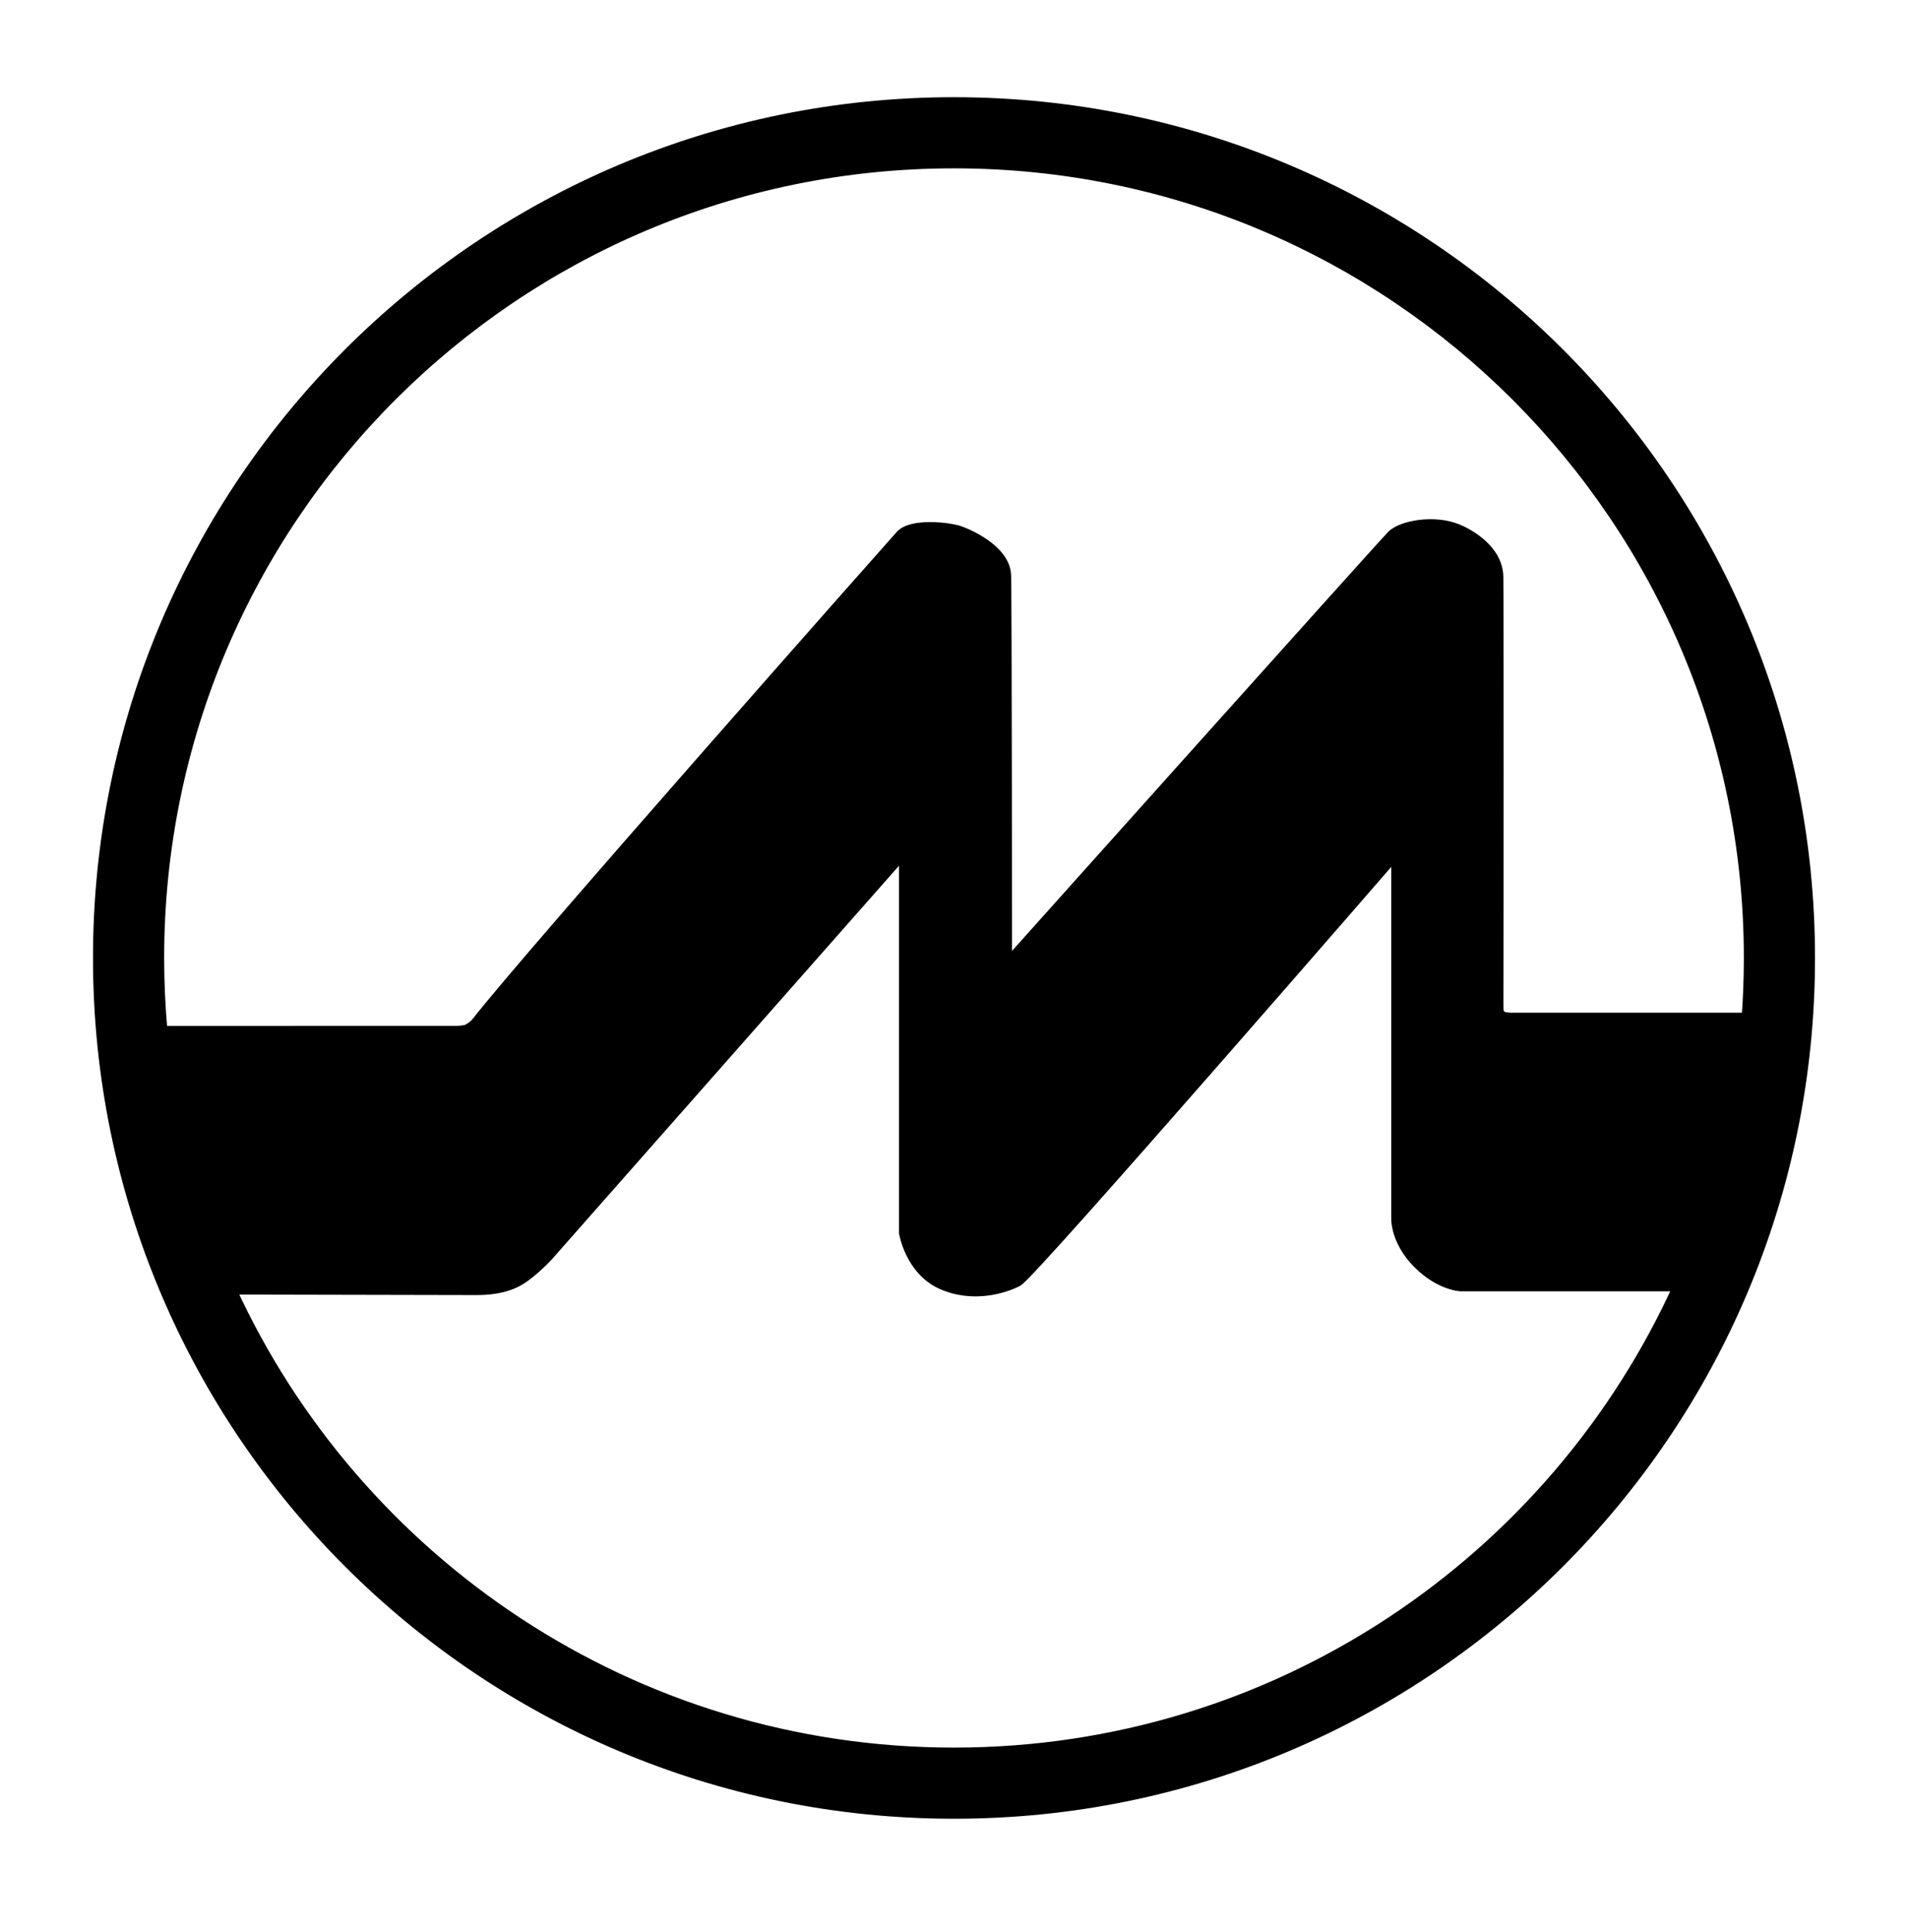
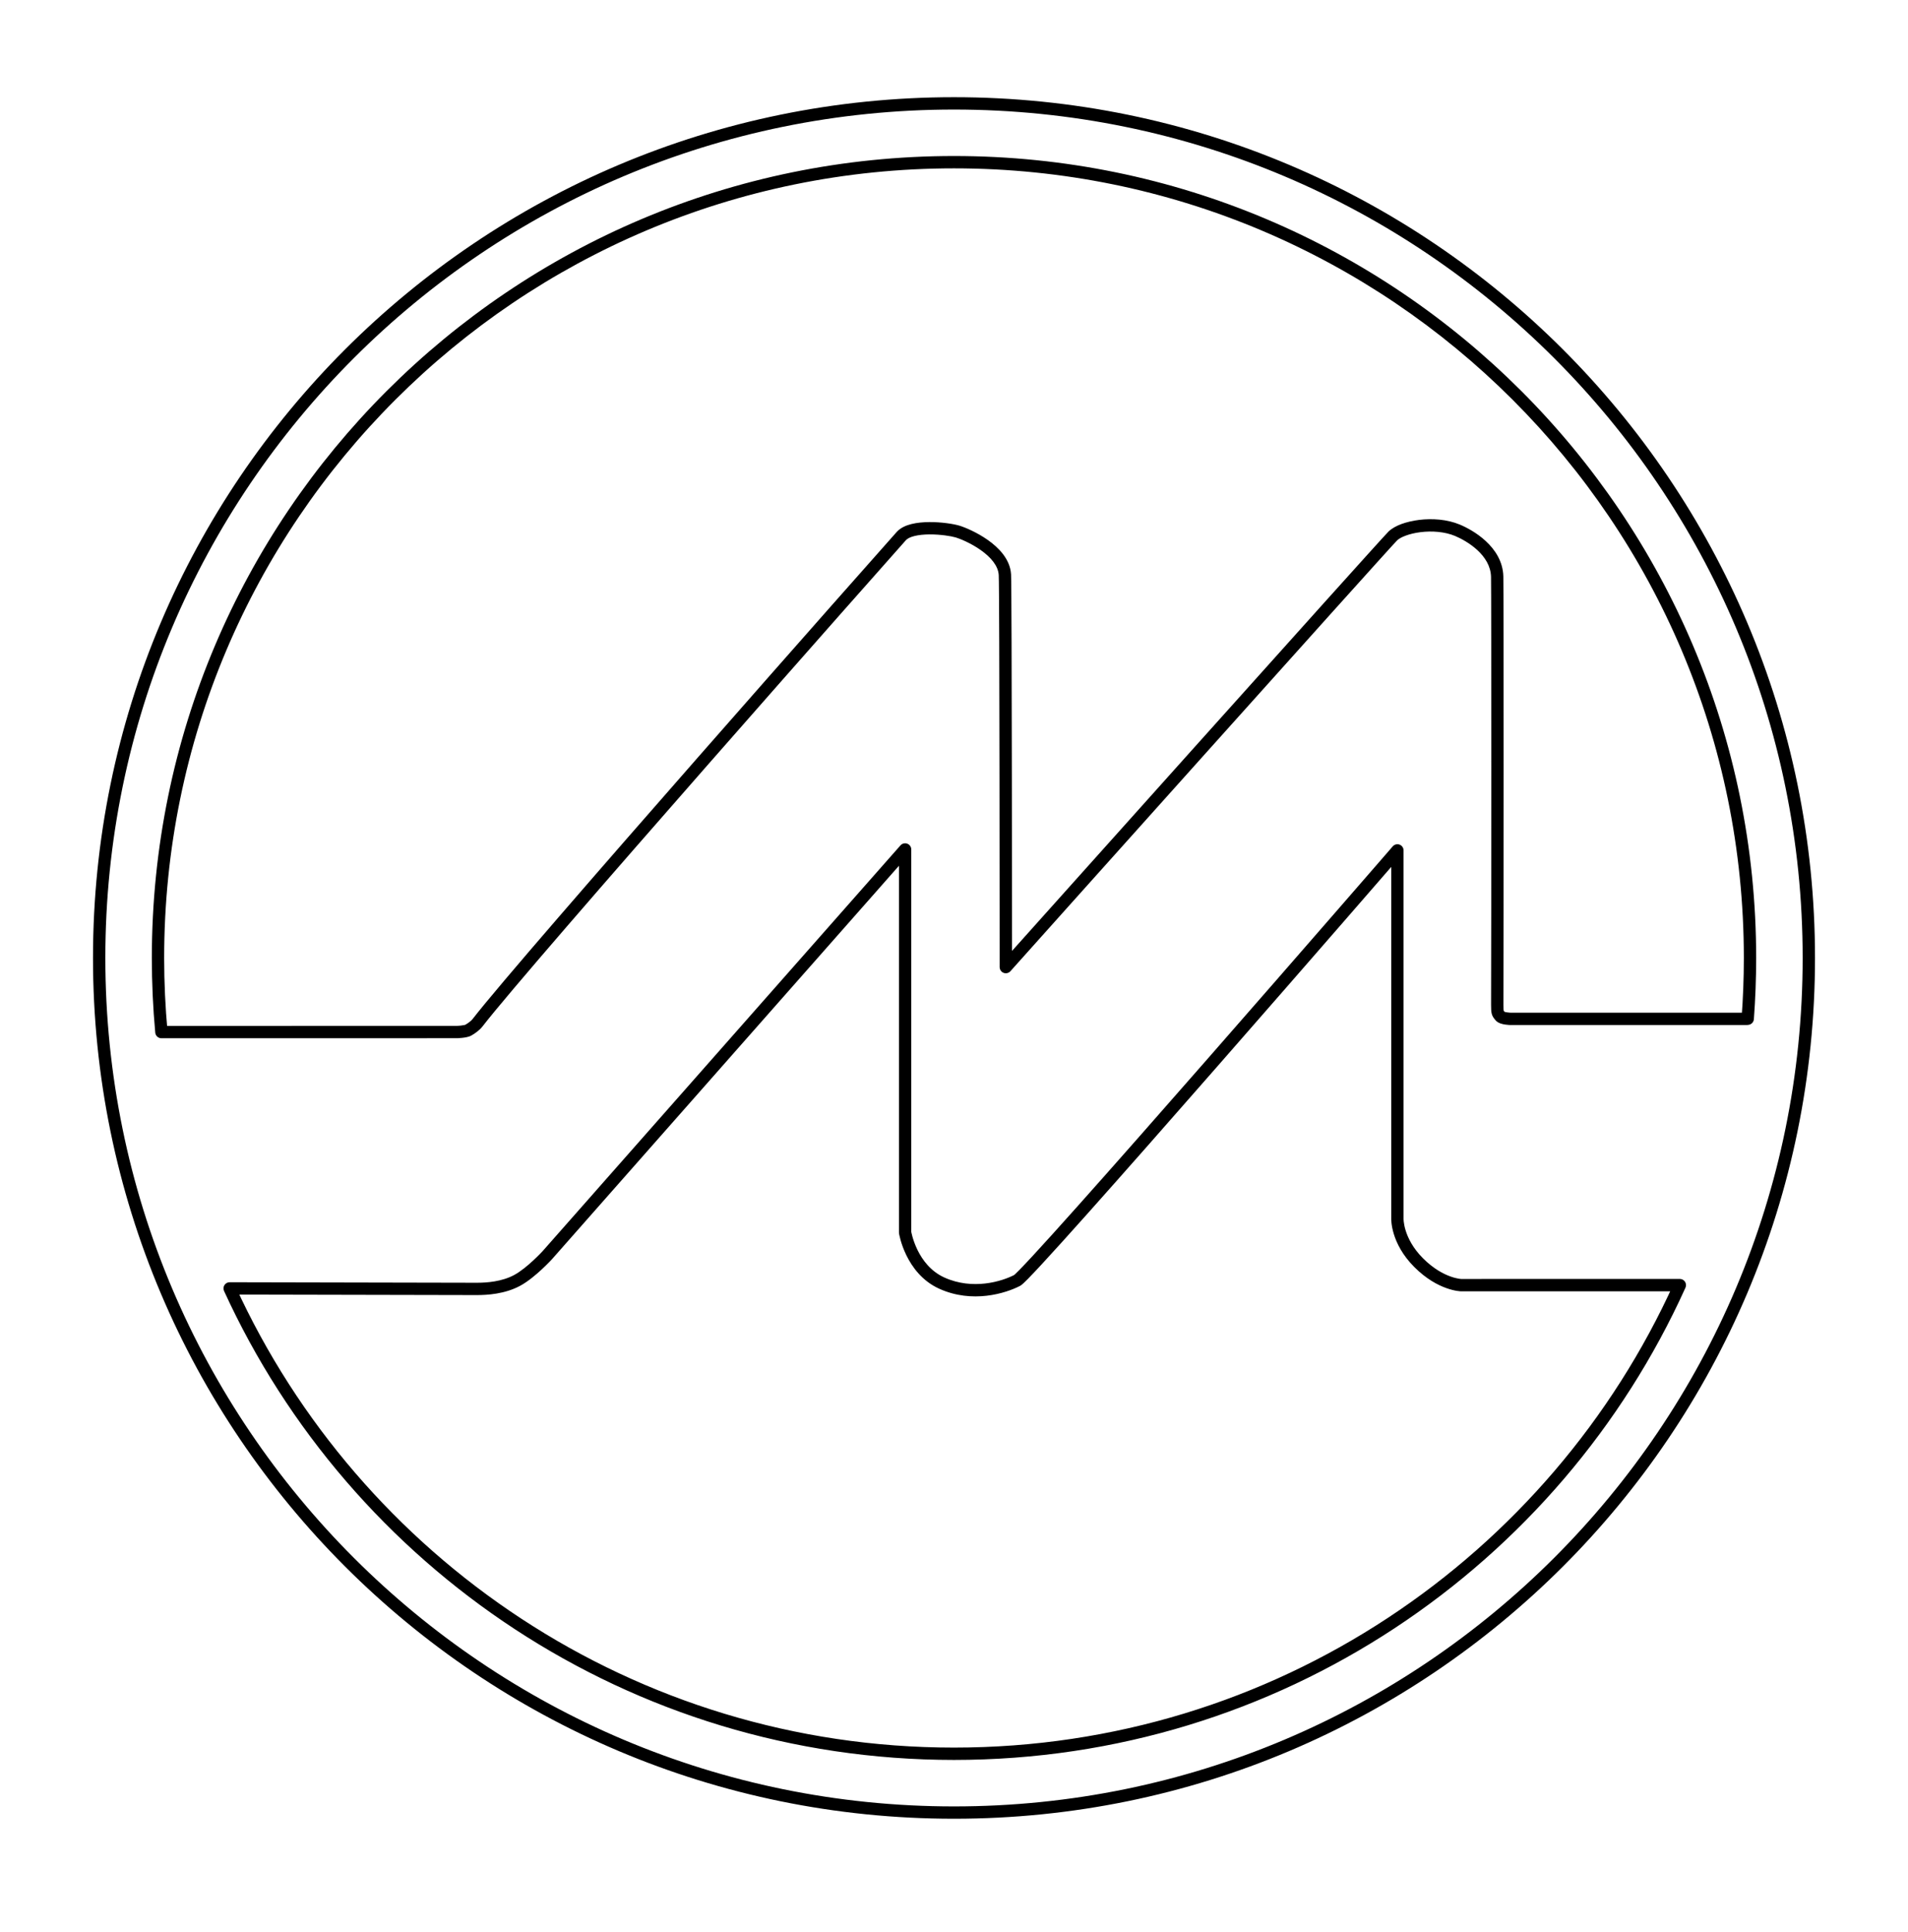
<svg xmlns="http://www.w3.org/2000/svg" width="81" height="82" viewBox="0 0 81 82" fill="none">
-   <path fill-rule="evenodd" clip-rule="evenodd" d="M6.708 40.661C6.708 22.007 21.837 6.884 40.5 6.884C59.163 6.884 74.293 22.007 74.293 40.661C74.293 41.529 74.26 42.39 74.195 43.241C74.166 43.244 74.149 43.245 74.149 43.245H64.12C64.12 43.245 63.761 43.24 63.679 43.125C63.667 43.108 63.656 43.094 63.645 43.081C63.587 43.008 63.56 42.974 63.562 42.65C63.573 39.51 63.576 25.085 63.559 24.472C63.53 23.378 62.394 22.725 61.87 22.507C60.891 22.099 59.526 22.352 59.124 22.755C58.69 23.188 42.7 41.048 42.7 41.048C42.7 41.048 42.697 25.022 42.66 24.392C42.6 23.359 41.062 22.684 40.653 22.562C40.19 22.424 38.707 22.261 38.262 22.755C37.68 23.4 22.349 40.723 20.273 43.41C20.177 43.535 20.012 43.651 19.883 43.724C19.754 43.797 19.381 43.805 19.381 43.805L6.852 43.807C6.756 42.772 6.708 41.722 6.708 40.661ZM9.749 54.687C15.078 66.341 26.843 74.439 40.5 74.439C54.212 74.439 66.016 66.276 71.314 54.547C68.417 54.546 62.041 54.549 62.041 54.549C62.041 54.549 61.175 54.544 60.229 53.598C59.283 52.652 59.324 51.713 59.324 51.713V36.095C59.324 36.095 43.749 54.055 43.18 54.349C42.61 54.643 41.289 55.055 39.982 54.463C38.675 53.871 38.424 52.312 38.424 52.312V36.056L23.24 53.27C23.24 53.27 22.554 54.022 21.962 54.343C21.371 54.664 20.674 54.709 20.243 54.709C19.89 54.709 12.459 54.693 9.749 54.687ZM40.5 4.388C20.458 4.388 4.21 20.628 4.21 40.661C4.21 60.695 20.458 76.935 40.5 76.935C60.542 76.935 76.79 60.695 76.79 40.661C76.79 20.628 60.542 4.388 40.5 4.388Z" fill="black" />
  <path d="M74.195 43.241L74.215 43.502C74.344 43.493 74.447 43.39 74.457 43.261L74.195 43.241ZM74.149 43.245V43.507C74.156 43.507 74.163 43.507 74.171 43.506L74.149 43.245ZM64.12 43.245L64.116 43.507H64.12V43.245ZM63.679 43.125L63.892 42.973L63.892 42.973L63.679 43.125ZM63.645 43.081L63.85 42.918L63.85 42.918L63.645 43.081ZM63.562 42.65L63.824 42.651V42.651L63.562 42.65ZM63.559 24.472L63.821 24.465V24.465L63.559 24.472ZM61.87 22.507L61.971 22.265L61.97 22.265L61.87 22.507ZM59.124 22.755L59.309 22.94L59.124 22.755ZM42.7 41.048L42.438 41.048C42.438 41.157 42.505 41.254 42.607 41.293C42.708 41.331 42.823 41.304 42.895 41.223L42.7 41.048ZM42.66 24.392L42.922 24.377V24.377L42.66 24.392ZM40.653 22.562L40.728 22.311L40.728 22.311L40.653 22.562ZM38.262 22.755L38.457 22.93L38.457 22.93L38.262 22.755ZM20.273 43.41L20.066 43.25L20.066 43.25L20.273 43.41ZM19.883 43.724L20.012 43.952H20.012L19.883 43.724ZM19.381 43.805L19.381 44.067L19.386 44.067L19.381 43.805ZM6.852 43.807L6.591 43.831C6.604 43.966 6.717 44.069 6.852 44.069L6.852 43.807ZM9.749 54.687L9.75 54.425C9.661 54.425 9.577 54.47 9.529 54.545C9.481 54.62 9.474 54.714 9.511 54.795L9.749 54.687ZM71.314 54.547L71.553 54.655C71.589 54.574 71.582 54.48 71.534 54.405C71.486 54.33 71.403 54.285 71.314 54.285L71.314 54.547ZM62.041 54.549L62.039 54.81H62.041L62.041 54.549ZM60.229 53.598L60.044 53.783L60.229 53.598ZM59.324 51.713L59.585 51.724V51.713H59.324ZM59.324 36.095H59.585C59.585 35.986 59.517 35.888 59.415 35.85C59.313 35.812 59.197 35.841 59.126 35.924L59.324 36.095ZM43.18 54.349L43.3 54.582H43.3L43.18 54.349ZM39.982 54.463L40.09 54.224L40.09 54.224L39.982 54.463ZM38.424 52.312H38.163C38.163 52.326 38.164 52.34 38.166 52.353L38.424 52.312ZM38.424 36.056H38.686C38.686 35.947 38.619 35.849 38.517 35.811C38.415 35.772 38.3 35.801 38.228 35.882L38.424 36.056ZM23.24 53.27L23.433 53.447L23.436 53.444L23.24 53.27ZM40.5 6.622C21.692 6.622 6.446 21.862 6.446 40.661H6.969C6.969 22.151 21.981 7.146 40.5 7.146V6.622ZM74.554 40.661C74.554 21.862 59.308 6.622 40.5 6.622V7.146C59.019 7.146 74.031 22.151 74.031 40.661H74.554ZM74.457 43.261C74.521 42.403 74.554 41.536 74.554 40.661H74.031C74.031 41.523 73.998 42.377 73.934 43.222L74.457 43.261ZM74.149 43.245C74.171 43.506 74.171 43.506 74.171 43.506H74.171C74.171 43.506 74.171 43.506 74.171 43.506C74.171 43.506 74.171 43.506 74.171 43.506C74.171 43.506 74.171 43.506 74.171 43.506C74.172 43.506 74.173 43.506 74.174 43.506C74.175 43.506 74.178 43.505 74.182 43.505C74.19 43.504 74.201 43.504 74.215 43.502L74.175 42.98C74.16 42.981 74.148 42.982 74.14 42.983C74.136 42.983 74.132 42.984 74.13 42.984C74.129 42.984 74.128 42.984 74.128 42.984C74.127 42.984 74.127 42.984 74.127 42.984C74.127 42.984 74.127 42.984 74.127 42.984C74.127 42.984 74.127 42.984 74.127 42.984C74.127 42.984 74.127 42.984 74.127 42.984C74.127 42.984 74.127 42.984 74.127 42.984C74.127 42.984 74.127 42.984 74.149 43.245ZM64.12 43.507H74.149V42.983H64.12V43.507ZM63.466 43.278C63.533 43.372 63.633 43.416 63.692 43.438C63.76 43.463 63.831 43.478 63.89 43.487C63.95 43.496 64.005 43.501 64.046 43.504C64.066 43.505 64.083 43.506 64.095 43.506C64.101 43.507 64.106 43.507 64.109 43.507C64.111 43.507 64.113 43.507 64.114 43.507C64.114 43.507 64.115 43.507 64.115 43.507C64.115 43.507 64.116 43.507 64.116 43.507C64.116 43.507 64.116 43.507 64.116 43.507C64.116 43.507 64.116 43.507 64.116 43.507C64.116 43.507 64.116 43.507 64.12 43.245C64.124 42.983 64.124 42.983 64.124 42.983C64.124 42.983 64.124 42.983 64.124 42.983C64.124 42.983 64.124 42.983 64.124 42.983C64.124 42.983 64.124 42.983 64.124 42.983C64.124 42.983 64.124 42.983 64.124 42.983C64.124 42.983 64.123 42.983 64.122 42.983C64.121 42.983 64.118 42.983 64.114 42.983C64.106 42.983 64.094 42.982 64.08 42.981C64.05 42.979 64.011 42.976 63.971 42.969C63.929 42.963 63.895 42.955 63.873 42.947C63.842 42.935 63.866 42.936 63.892 42.973L63.466 43.278ZM63.441 43.244C63.451 43.257 63.458 43.267 63.466 43.278L63.892 42.973C63.876 42.95 63.86 42.931 63.85 42.918L63.441 43.244ZM63.3 42.648C63.299 42.81 63.305 42.928 63.326 43.02C63.354 43.136 63.406 43.2 63.441 43.244L63.85 42.918C63.834 42.897 63.834 42.896 63.834 42.898C63.837 42.903 63.837 42.906 63.836 42.899C63.83 42.875 63.823 42.814 63.824 42.651L63.3 42.648ZM63.298 24.479C63.314 25.087 63.312 39.506 63.3 42.649L63.824 42.651C63.835 39.514 63.838 25.083 63.821 24.465L63.298 24.479ZM61.769 22.748C62.013 22.85 62.398 23.053 62.722 23.353C63.045 23.653 63.285 24.028 63.298 24.479L63.821 24.465C63.804 23.822 63.461 23.324 63.078 22.969C62.695 22.614 62.251 22.382 61.971 22.265L61.769 22.748ZM59.309 22.94C59.372 22.877 59.493 22.802 59.676 22.735C59.854 22.669 60.073 22.616 60.312 22.587C60.795 22.528 61.333 22.567 61.769 22.748L61.97 22.265C61.428 22.039 60.794 22.001 60.249 22.067C59.975 22.101 59.716 22.162 59.494 22.243C59.277 22.324 59.077 22.431 58.939 22.57L59.309 22.94ZM42.7 41.048C42.895 41.223 42.895 41.223 42.895 41.223C42.895 41.222 42.896 41.222 42.896 41.222C42.897 41.221 42.897 41.221 42.898 41.22C42.9 41.218 42.903 41.214 42.907 41.21C42.914 41.201 42.926 41.188 42.941 41.172C42.971 41.138 43.016 41.088 43.075 41.022C43.192 40.891 43.364 40.699 43.583 40.455C44.021 39.965 44.648 39.266 45.4 38.425C46.906 36.744 48.919 34.498 50.944 32.239C55.002 27.713 59.099 23.15 59.309 22.94L58.939 22.57C58.715 22.793 54.6 27.376 50.554 31.889C48.529 34.149 46.516 36.395 45.01 38.076C44.257 38.917 43.631 39.616 43.193 40.105C42.974 40.35 42.802 40.542 42.685 40.673C42.626 40.738 42.581 40.788 42.551 40.822C42.536 40.839 42.524 40.852 42.517 40.861C42.513 40.865 42.51 40.868 42.508 40.87C42.507 40.871 42.506 40.872 42.506 40.873C42.506 40.873 42.505 40.873 42.505 40.873C42.505 40.873 42.505 40.874 42.7 41.048ZM42.399 24.408C42.417 24.713 42.427 28.863 42.432 32.957C42.435 34.999 42.436 37.022 42.437 38.535C42.438 39.291 42.438 39.919 42.438 40.358C42.438 40.578 42.438 40.751 42.438 40.868C42.438 40.927 42.438 40.972 42.438 41.002C42.438 41.017 42.438 41.029 42.438 41.037C42.438 41.041 42.438 41.043 42.438 41.045C42.438 41.046 42.438 41.047 42.438 41.048C42.438 41.048 42.438 41.048 42.438 41.048C42.438 41.048 42.438 41.048 42.7 41.048C42.962 41.048 42.962 41.048 42.962 41.048C42.962 41.048 42.962 41.048 42.962 41.047C42.962 41.047 42.962 41.046 42.962 41.045C42.962 41.043 42.962 41.04 42.962 41.037C42.962 41.029 42.962 41.017 42.962 41.002C42.962 40.972 42.962 40.927 42.962 40.868C42.962 40.751 42.962 40.578 42.962 40.358C42.962 39.919 42.961 39.29 42.961 38.534C42.96 37.022 42.959 34.999 42.956 32.956C42.95 28.879 42.941 24.702 42.922 24.377L42.399 24.408ZM40.578 22.813C40.758 22.867 41.219 23.054 41.636 23.349C42.065 23.652 42.376 24.017 42.399 24.408L42.922 24.377C42.884 23.735 42.396 23.245 41.939 22.922C41.47 22.591 40.957 22.38 40.728 22.311L40.578 22.813ZM38.457 22.93C38.517 22.863 38.635 22.797 38.822 22.751C39.004 22.706 39.223 22.685 39.453 22.683C39.916 22.68 40.376 22.753 40.578 22.813L40.728 22.311C40.467 22.234 39.954 22.156 39.449 22.16C39.195 22.162 38.931 22.184 38.695 22.243C38.464 22.3 38.23 22.4 38.068 22.579L38.457 22.93ZM20.481 43.571C22.549 40.893 37.872 23.578 38.457 22.93L38.068 22.579C37.489 23.221 22.15 40.553 20.066 43.25L20.481 43.571ZM20.012 43.952C20.151 43.873 20.353 43.736 20.481 43.57L20.066 43.25C20.002 43.334 19.872 43.429 19.754 43.497L20.012 43.952ZM19.381 43.805C19.386 44.067 19.386 44.067 19.386 44.067C19.386 44.067 19.386 44.067 19.386 44.067C19.387 44.067 19.387 44.067 19.387 44.067C19.387 44.067 19.387 44.067 19.387 44.067C19.387 44.067 19.388 44.067 19.388 44.067C19.389 44.067 19.39 44.067 19.392 44.067C19.395 44.067 19.4 44.067 19.406 44.067C19.418 44.066 19.434 44.066 19.454 44.065C19.494 44.062 19.55 44.059 19.61 44.053C19.67 44.047 19.738 44.038 19.803 44.024C19.863 44.012 19.943 43.991 20.012 43.952L19.754 43.497C19.758 43.494 19.744 43.502 19.697 43.511C19.656 43.52 19.607 43.527 19.557 43.532C19.508 43.537 19.462 43.54 19.428 43.542C19.411 43.542 19.397 43.543 19.388 43.543C19.383 43.544 19.38 43.544 19.378 43.544C19.377 43.544 19.376 43.544 19.375 43.544C19.375 43.544 19.375 43.544 19.375 43.544C19.375 43.544 19.375 43.544 19.375 43.544C19.375 43.544 19.375 43.544 19.375 43.544C19.375 43.544 19.375 43.544 19.375 43.544C19.375 43.544 19.375 43.544 19.381 43.805ZM6.852 44.069L19.381 44.067L19.381 43.544L6.852 43.545L6.852 44.069ZM6.446 40.661C6.446 41.73 6.495 42.788 6.591 43.831L7.113 43.783C7.018 42.755 6.969 41.714 6.969 40.661H6.446ZM9.511 54.795C14.881 66.54 26.737 74.701 40.5 74.701V74.177C26.949 74.177 15.275 66.142 9.987 54.578L9.511 54.795ZM40.5 74.701C54.318 74.701 66.214 66.474 71.553 54.655L71.076 54.439C65.818 66.078 54.105 74.177 40.5 74.177V74.701ZM71.314 54.285C69.866 54.285 67.547 54.285 65.591 54.286C64.613 54.286 63.725 54.286 63.082 54.286C62.761 54.287 62.5 54.287 62.32 54.287C62.23 54.287 62.16 54.287 62.113 54.287C62.089 54.287 62.071 54.287 62.059 54.287C62.053 54.287 62.048 54.287 62.045 54.287C62.044 54.287 62.043 54.287 62.042 54.287C62.041 54.287 62.041 54.287 62.041 54.287C62.041 54.287 62.041 54.287 62.041 54.287C62.041 54.287 62.041 54.287 62.041 54.549C62.041 54.81 62.041 54.81 62.041 54.81C62.041 54.81 62.041 54.81 62.041 54.81C62.041 54.81 62.042 54.81 62.042 54.81C62.043 54.81 62.044 54.81 62.046 54.81C62.049 54.81 62.053 54.81 62.059 54.81C62.072 54.81 62.09 54.81 62.113 54.81C62.161 54.81 62.231 54.81 62.321 54.81C62.501 54.81 62.761 54.81 63.083 54.81C63.725 54.81 64.613 54.809 65.591 54.809C67.547 54.809 69.866 54.808 71.314 54.809L71.314 54.285ZM62.041 54.549C62.042 54.287 62.042 54.287 62.043 54.287C62.043 54.287 62.043 54.287 62.043 54.287C62.043 54.287 62.043 54.287 62.043 54.287C62.044 54.287 62.044 54.287 62.044 54.287C62.044 54.287 62.044 54.287 62.044 54.287C62.044 54.287 62.043 54.287 62.042 54.287C62.038 54.287 62.032 54.286 62.022 54.286C62.003 54.284 61.973 54.281 61.932 54.275C61.85 54.262 61.729 54.235 61.578 54.181C61.277 54.074 60.858 53.856 60.414 53.413L60.044 53.783C60.546 54.285 61.033 54.543 61.402 54.674C61.586 54.74 61.739 54.774 61.85 54.792C61.905 54.8 61.949 54.805 61.981 54.808C61.998 54.809 62.011 54.81 62.02 54.81C62.025 54.81 62.029 54.81 62.032 54.81C62.034 54.81 62.035 54.81 62.036 54.81C62.037 54.81 62.038 54.81 62.038 54.81C62.038 54.81 62.038 54.81 62.039 54.81C62.039 54.81 62.039 54.81 62.039 54.81C62.039 54.81 62.039 54.81 62.041 54.549ZM60.414 53.413C59.974 52.973 59.769 52.54 59.672 52.224C59.623 52.065 59.602 51.935 59.592 51.846C59.588 51.803 59.586 51.769 59.585 51.748C59.585 51.737 59.585 51.73 59.585 51.726C59.585 51.724 59.585 51.723 59.585 51.722C59.585 51.722 59.585 51.722 59.585 51.723C59.585 51.723 59.585 51.723 59.585 51.723C59.585 51.723 59.585 51.724 59.585 51.724C59.585 51.724 59.585 51.724 59.585 51.724C59.585 51.724 59.585 51.724 59.324 51.713C59.062 51.702 59.062 51.702 59.062 51.702C59.062 51.702 59.062 51.702 59.062 51.702C59.062 51.702 59.062 51.703 59.062 51.703C59.062 51.703 59.062 51.704 59.062 51.704C59.062 51.706 59.062 51.707 59.062 51.709C59.062 51.712 59.062 51.716 59.062 51.721C59.061 51.731 59.062 51.745 59.062 51.762C59.063 51.796 59.065 51.843 59.072 51.902C59.084 52.02 59.112 52.183 59.171 52.377C59.29 52.767 59.538 53.277 60.044 53.783L60.414 53.413ZM59.585 51.713V36.095H59.062V51.713H59.585ZM59.324 36.095C59.126 35.924 59.126 35.924 59.126 35.924C59.126 35.924 59.125 35.924 59.125 35.925C59.125 35.925 59.124 35.926 59.123 35.927C59.121 35.929 59.118 35.933 59.114 35.937C59.107 35.946 59.096 35.958 59.081 35.975C59.052 36.009 59.008 36.06 58.951 36.126C58.837 36.257 58.669 36.45 58.456 36.696C58.029 37.188 57.418 37.89 56.684 38.734C55.215 40.422 53.251 42.676 51.268 44.939C49.286 47.202 47.287 49.474 45.747 51.198C44.977 52.06 44.324 52.785 43.845 53.302C43.605 53.561 43.411 53.767 43.268 53.912C43.197 53.984 43.14 54.04 43.099 54.078C43.078 54.098 43.062 54.111 43.052 54.119C43.038 54.13 43.043 54.125 43.059 54.116L43.3 54.582C43.334 54.564 43.364 54.541 43.382 54.526C43.404 54.508 43.428 54.486 43.454 54.463C43.504 54.416 43.568 54.354 43.642 54.279C43.79 54.129 43.988 53.918 44.229 53.658C44.711 53.137 45.367 52.41 46.138 51.547C47.679 49.821 49.68 47.548 51.662 45.284C53.645 43.021 55.61 40.766 57.079 39.078C57.813 38.234 58.424 37.531 58.851 37.039C59.064 36.794 59.232 36.6 59.346 36.469C59.403 36.403 59.447 36.352 59.477 36.319C59.491 36.301 59.503 36.289 59.51 36.28C59.514 36.276 59.517 36.272 59.519 36.27C59.52 36.269 59.52 36.268 59.521 36.268C59.521 36.267 59.521 36.267 59.521 36.267C59.521 36.267 59.521 36.267 59.324 36.095ZM43.059 54.116C42.527 54.392 41.295 54.77 40.09 54.224L39.874 54.701C41.283 55.339 42.693 54.895 43.3 54.582L43.059 54.116ZM40.09 54.224C39.512 53.962 39.159 53.483 38.948 53.051C38.844 52.836 38.777 52.638 38.736 52.494C38.716 52.422 38.702 52.364 38.694 52.325C38.69 52.306 38.687 52.291 38.685 52.282C38.684 52.277 38.684 52.274 38.683 52.272C38.683 52.271 38.683 52.27 38.683 52.27C38.683 52.27 38.683 52.27 38.683 52.27C38.683 52.27 38.683 52.27 38.683 52.27C38.683 52.27 38.683 52.27 38.683 52.27C38.683 52.27 38.683 52.27 38.424 52.312C38.166 52.353 38.166 52.353 38.166 52.354C38.166 52.354 38.166 52.354 38.166 52.354C38.166 52.354 38.166 52.354 38.166 52.355C38.166 52.355 38.166 52.355 38.166 52.356C38.167 52.357 38.167 52.359 38.167 52.361C38.168 52.365 38.169 52.371 38.17 52.377C38.173 52.391 38.176 52.411 38.182 52.435C38.192 52.484 38.208 52.552 38.232 52.636C38.279 52.803 38.356 53.031 38.478 53.28C38.719 53.775 39.145 54.371 39.874 54.701L40.09 54.224ZM38.686 52.312V36.056H38.163V52.312H38.686ZM38.228 35.882L23.043 53.097L23.436 53.444L38.621 36.229L38.228 35.882ZM23.24 53.27C23.046 53.094 23.046 53.094 23.046 53.094C23.046 53.094 23.046 53.094 23.046 53.094C23.046 53.094 23.046 53.094 23.046 53.094C23.046 53.094 23.046 53.094 23.046 53.094C23.046 53.094 23.045 53.095 23.045 53.096C23.044 53.097 23.042 53.099 23.04 53.101C23.035 53.106 23.028 53.114 23.018 53.124C22.999 53.144 22.971 53.174 22.936 53.21C22.865 53.283 22.764 53.384 22.645 53.494C22.403 53.719 22.103 53.968 21.837 54.113L22.087 54.573C22.413 54.396 22.752 54.109 23.001 53.878C23.128 53.761 23.235 53.653 23.311 53.576C23.349 53.537 23.379 53.505 23.4 53.483C23.41 53.472 23.418 53.463 23.424 53.457C23.427 53.454 23.429 53.452 23.43 53.45C23.431 53.449 23.432 53.448 23.432 53.448C23.432 53.448 23.433 53.447 23.433 53.447C23.433 53.447 23.433 53.447 23.433 53.447C23.433 53.447 23.433 53.447 23.433 53.447C23.433 53.447 23.433 53.447 23.24 53.27ZM21.837 54.113C21.306 54.402 20.664 54.447 20.243 54.447V54.97C20.684 54.97 21.436 54.927 22.087 54.573L21.837 54.113ZM20.243 54.447C19.891 54.447 12.46 54.431 9.75 54.425L9.749 54.948C12.458 54.954 19.89 54.97 20.243 54.97V54.447ZM4.472 40.661C4.472 20.773 20.602 4.65 40.5 4.65V4.126C20.313 4.126 3.948 20.483 3.948 40.661H4.472ZM40.5 76.674C20.602 76.674 4.472 60.55 4.472 40.661H3.948C3.948 60.84 20.313 77.197 40.5 77.197V76.674ZM76.528 40.661C76.528 60.55 60.398 76.674 40.5 76.674V77.197C60.687 77.197 77.052 60.84 77.052 40.661H76.528ZM40.5 4.65C60.398 4.65 76.528 20.773 76.528 40.661H77.052C77.052 20.483 60.687 4.126 40.5 4.126V4.65Z" fill="black" />
</svg>